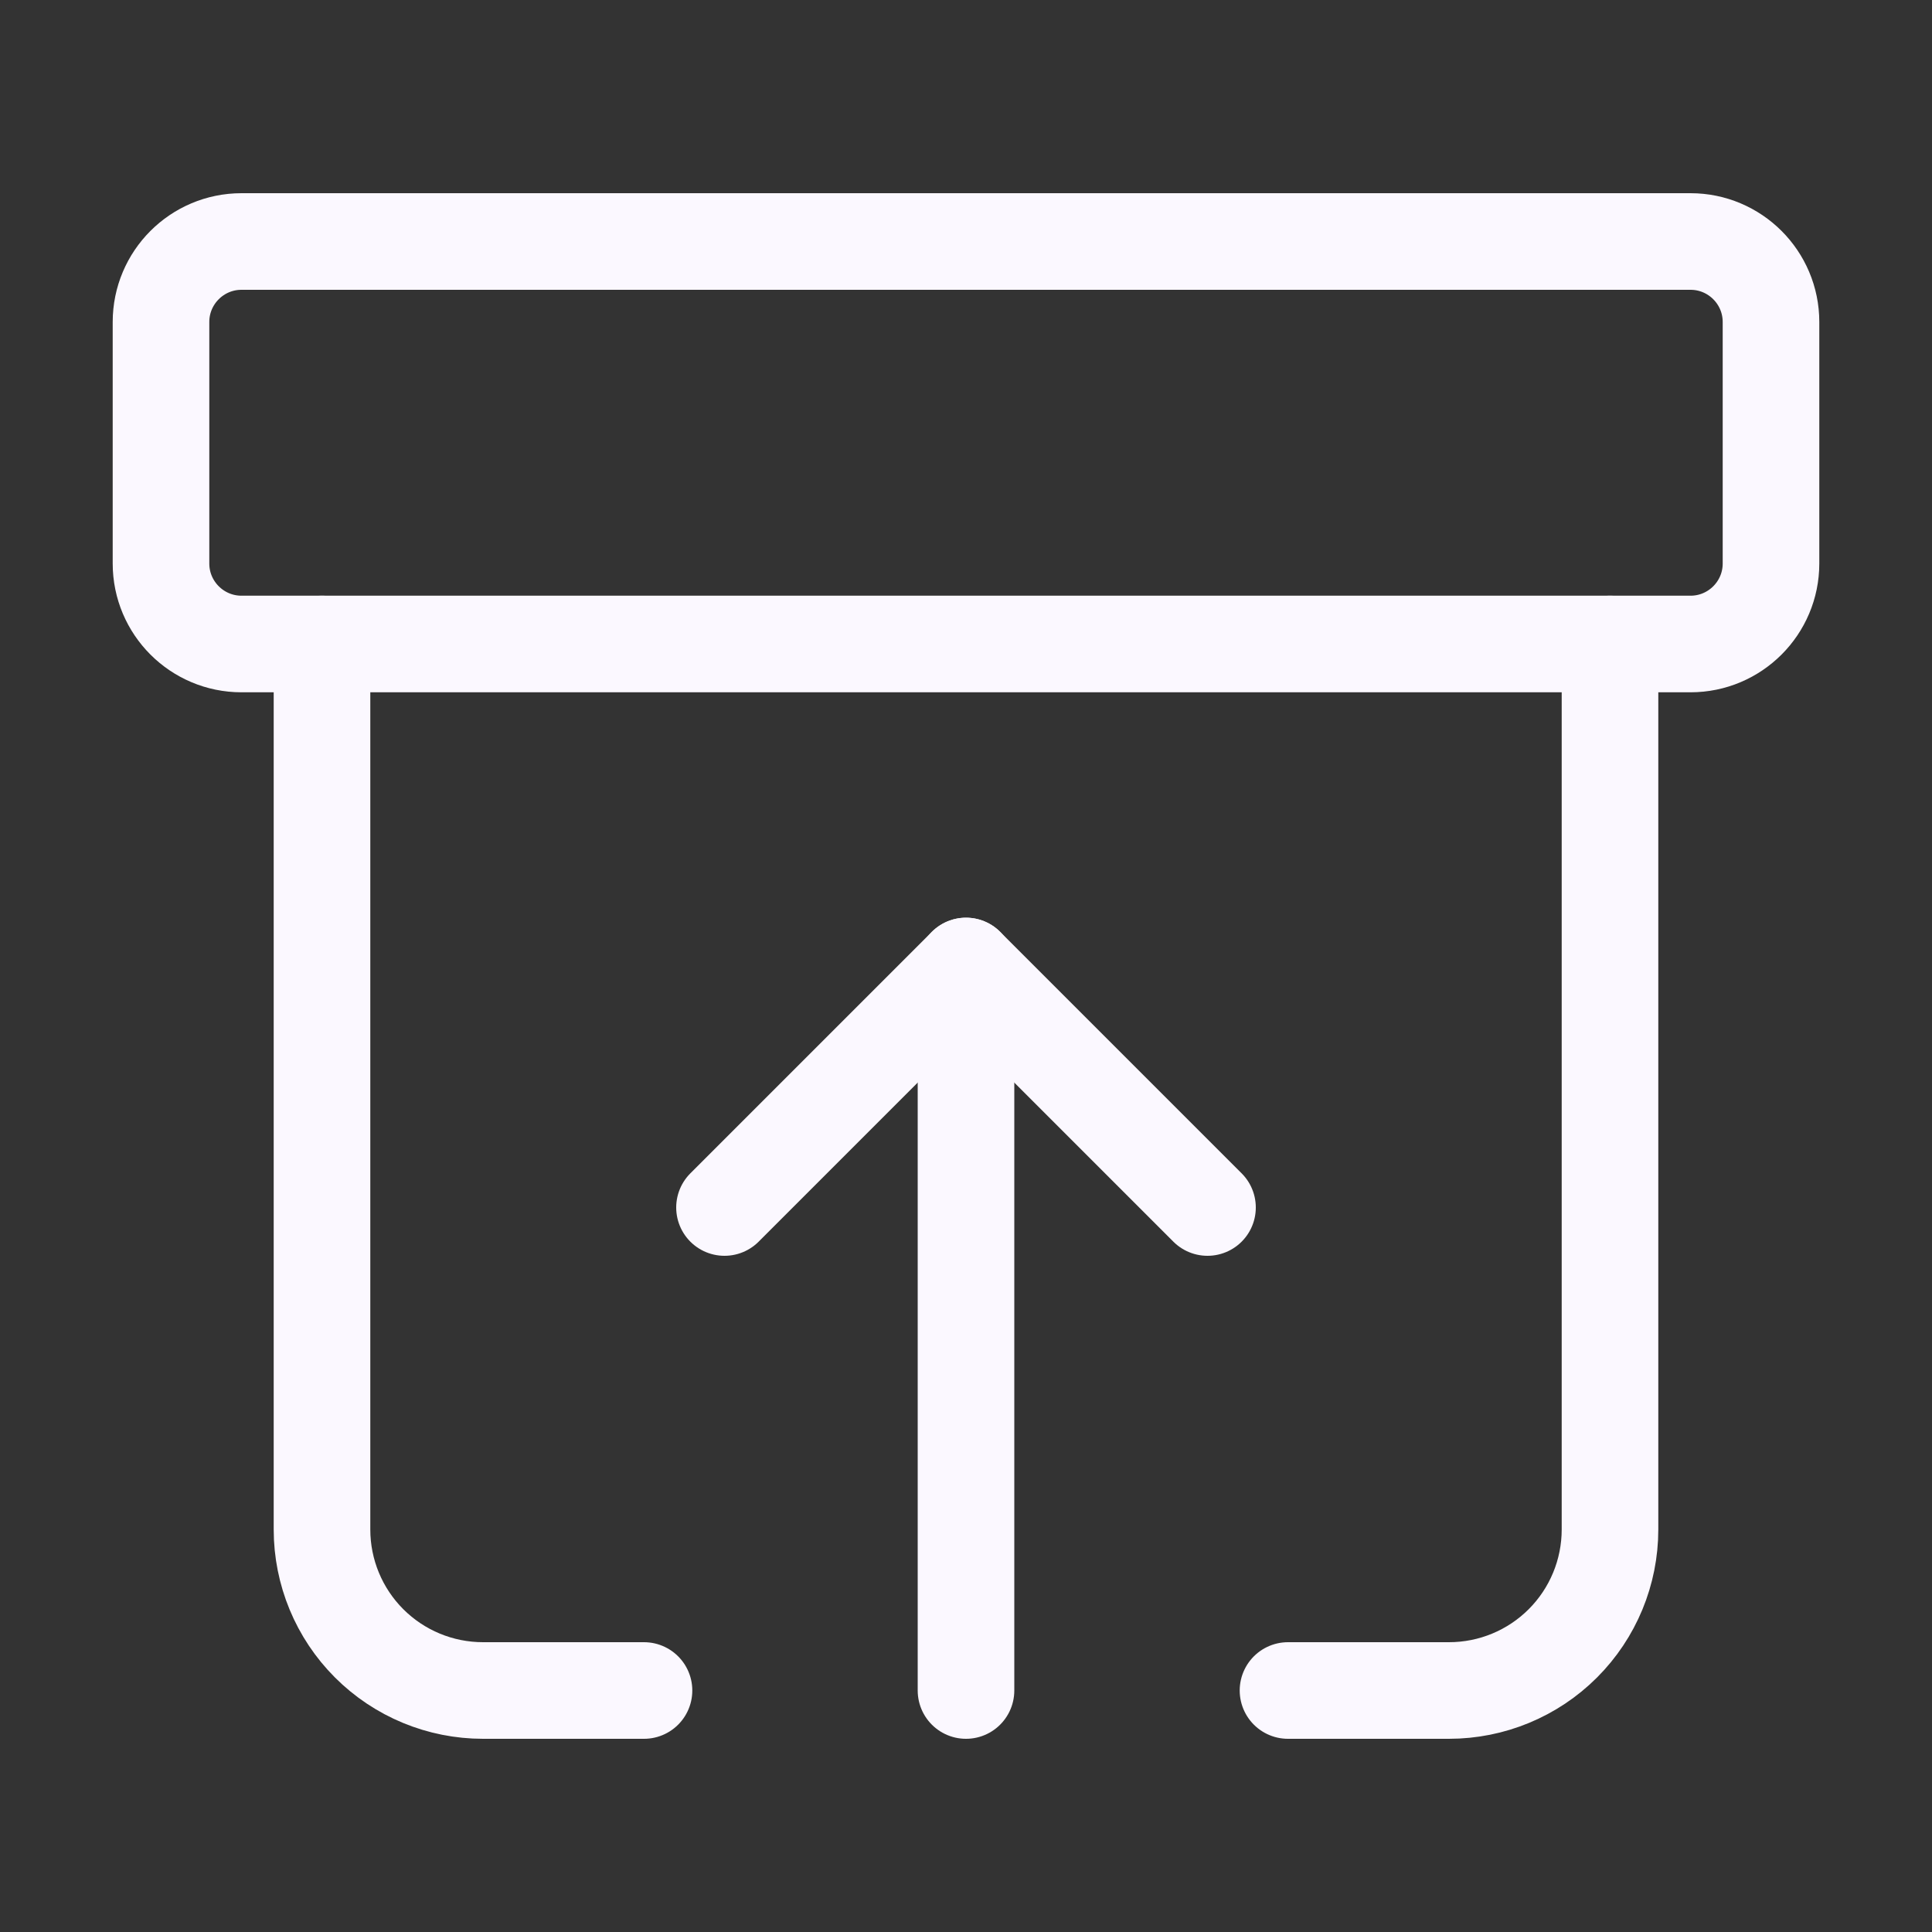
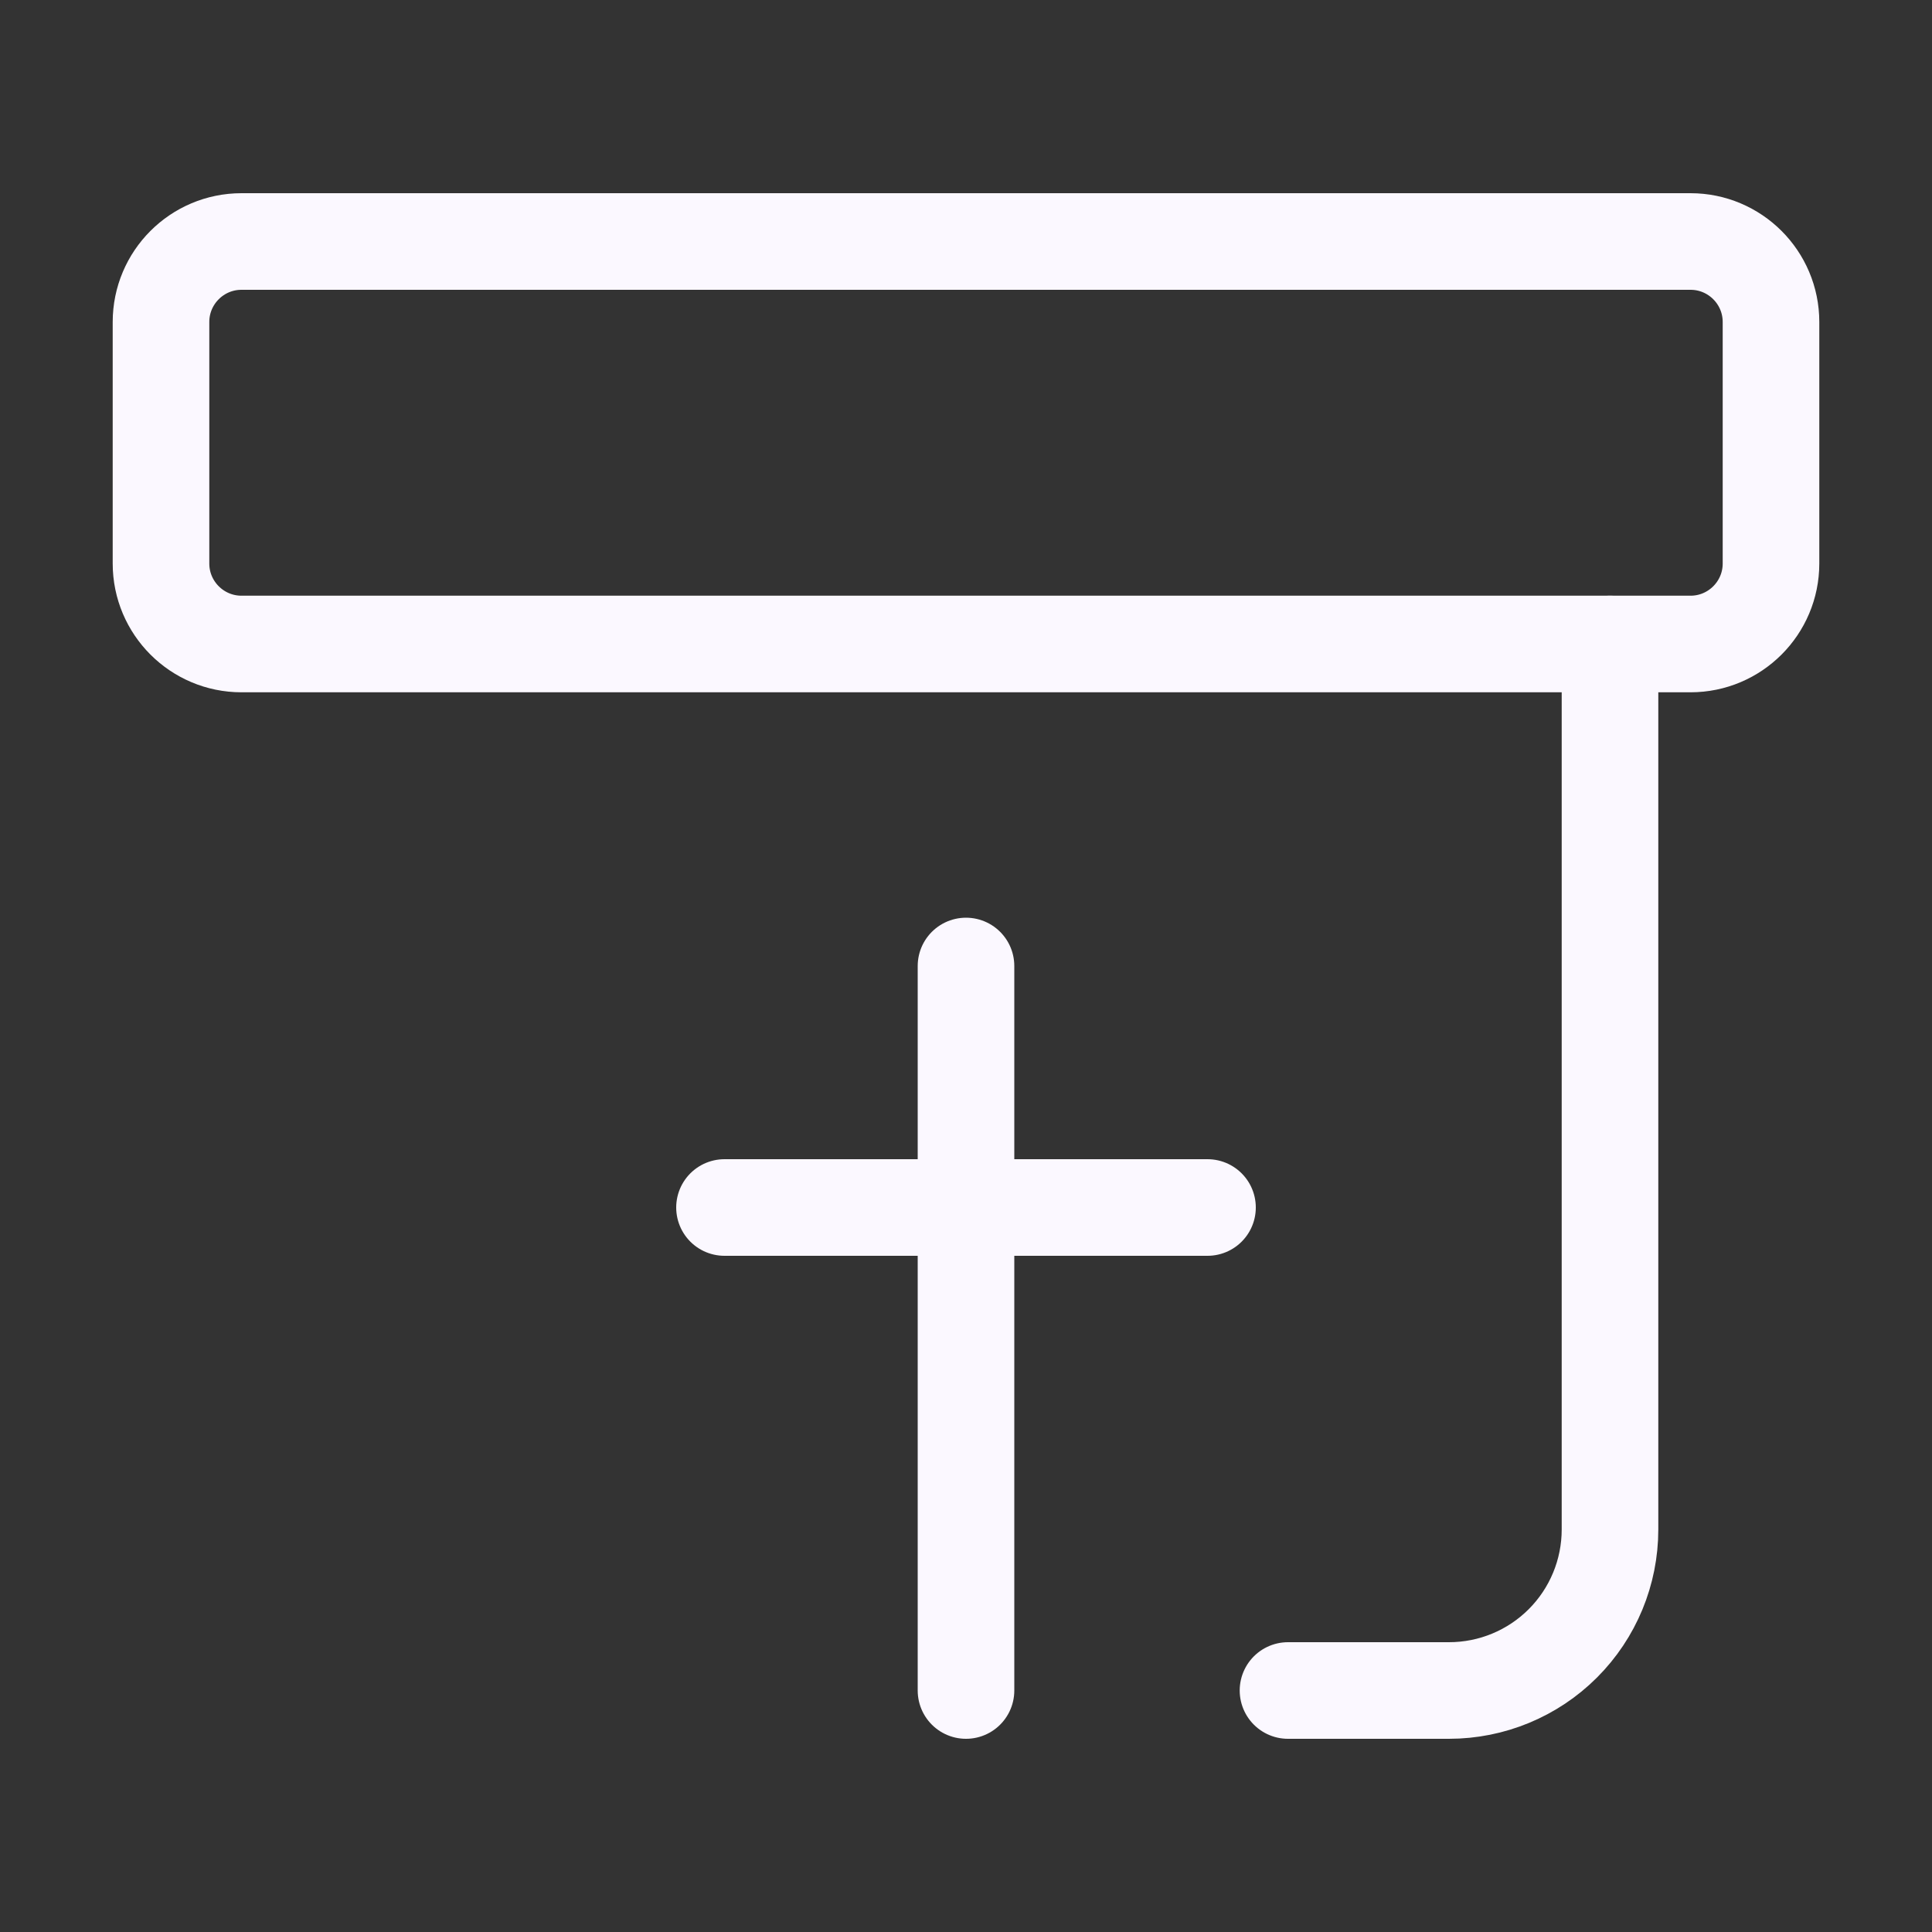
<svg xmlns="http://www.w3.org/2000/svg" width="30" height="30" viewBox="0 0 30 30" fill="none">
  <rect x="0" y="0" width="30" height="30" fill="#333333" stroke="none" />
  <path d="M26.25 3.75H3.75C3.06 3.75 2.5 4.31 2.5 5V8.75C2.5 9.44 3.06 10 3.75 10H26.25C26.94 10 27.5 9.44 27.5 8.75V5C27.5 4.31 26.94 3.75 26.25 3.75Z" stroke="#FBF8FF" stroke-width="1.5" stroke-linecap="round" stroke-linejoin="round" />
-   <path d="M5 10V23.75C5 24.413 5.263 25.049 5.732 25.518C6.201 25.987 6.837 26.25 7.5 26.25H10" stroke="#FBF8FF" stroke-width="1.5" stroke-linecap="round" stroke-linejoin="round" />
  <path d="M25 10V23.75C25 24.413 24.737 25.049 24.268 25.518C23.799 25.987 23.163 26.25 22.5 26.25H20" stroke="#FBF8FF" stroke-width="1.5" stroke-linecap="round" stroke-linejoin="round" />
-   <path d="M11.25 18.75L15 15L18.75 18.75" stroke="#FBF8FF" stroke-width="1.5" stroke-linecap="round" stroke-linejoin="round" />
+   <path d="M11.25 18.75L18.75 18.75" stroke="#FBF8FF" stroke-width="1.5" stroke-linecap="round" stroke-linejoin="round" />
  <path d="M15 15V26.25" stroke="#FBF8FF" stroke-width="1.5" stroke-linecap="round" stroke-linejoin="round" />
</svg>